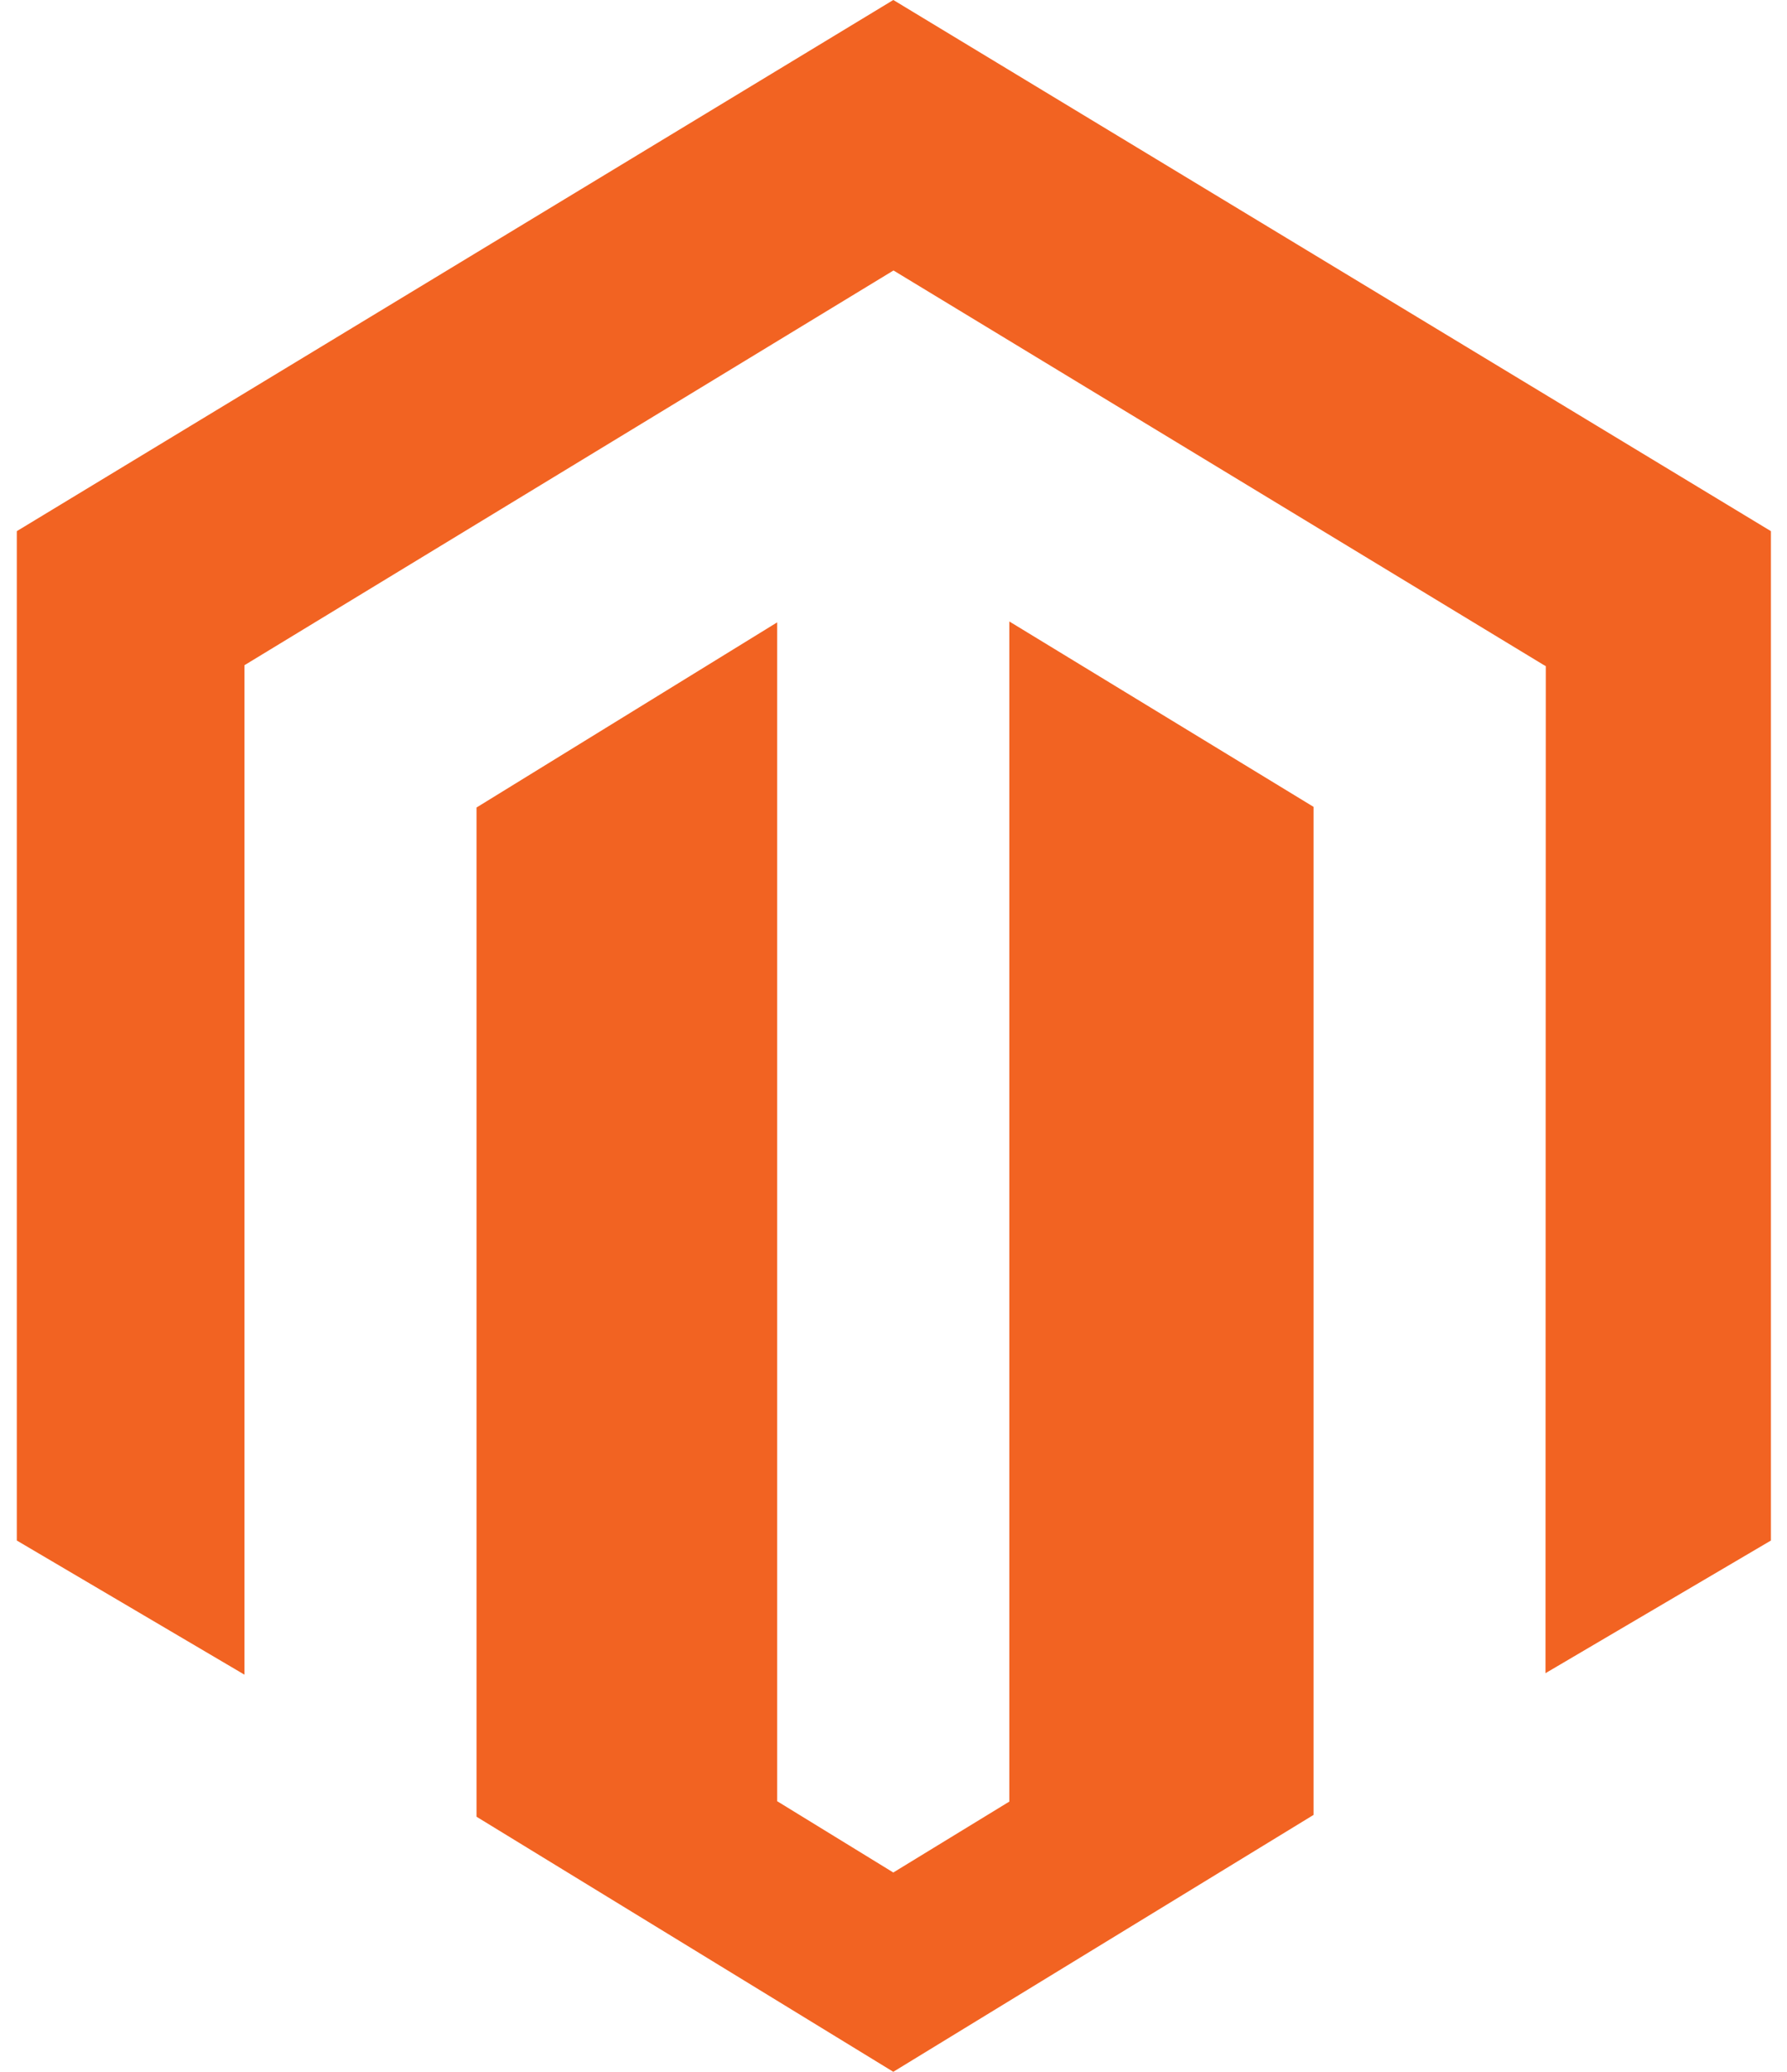
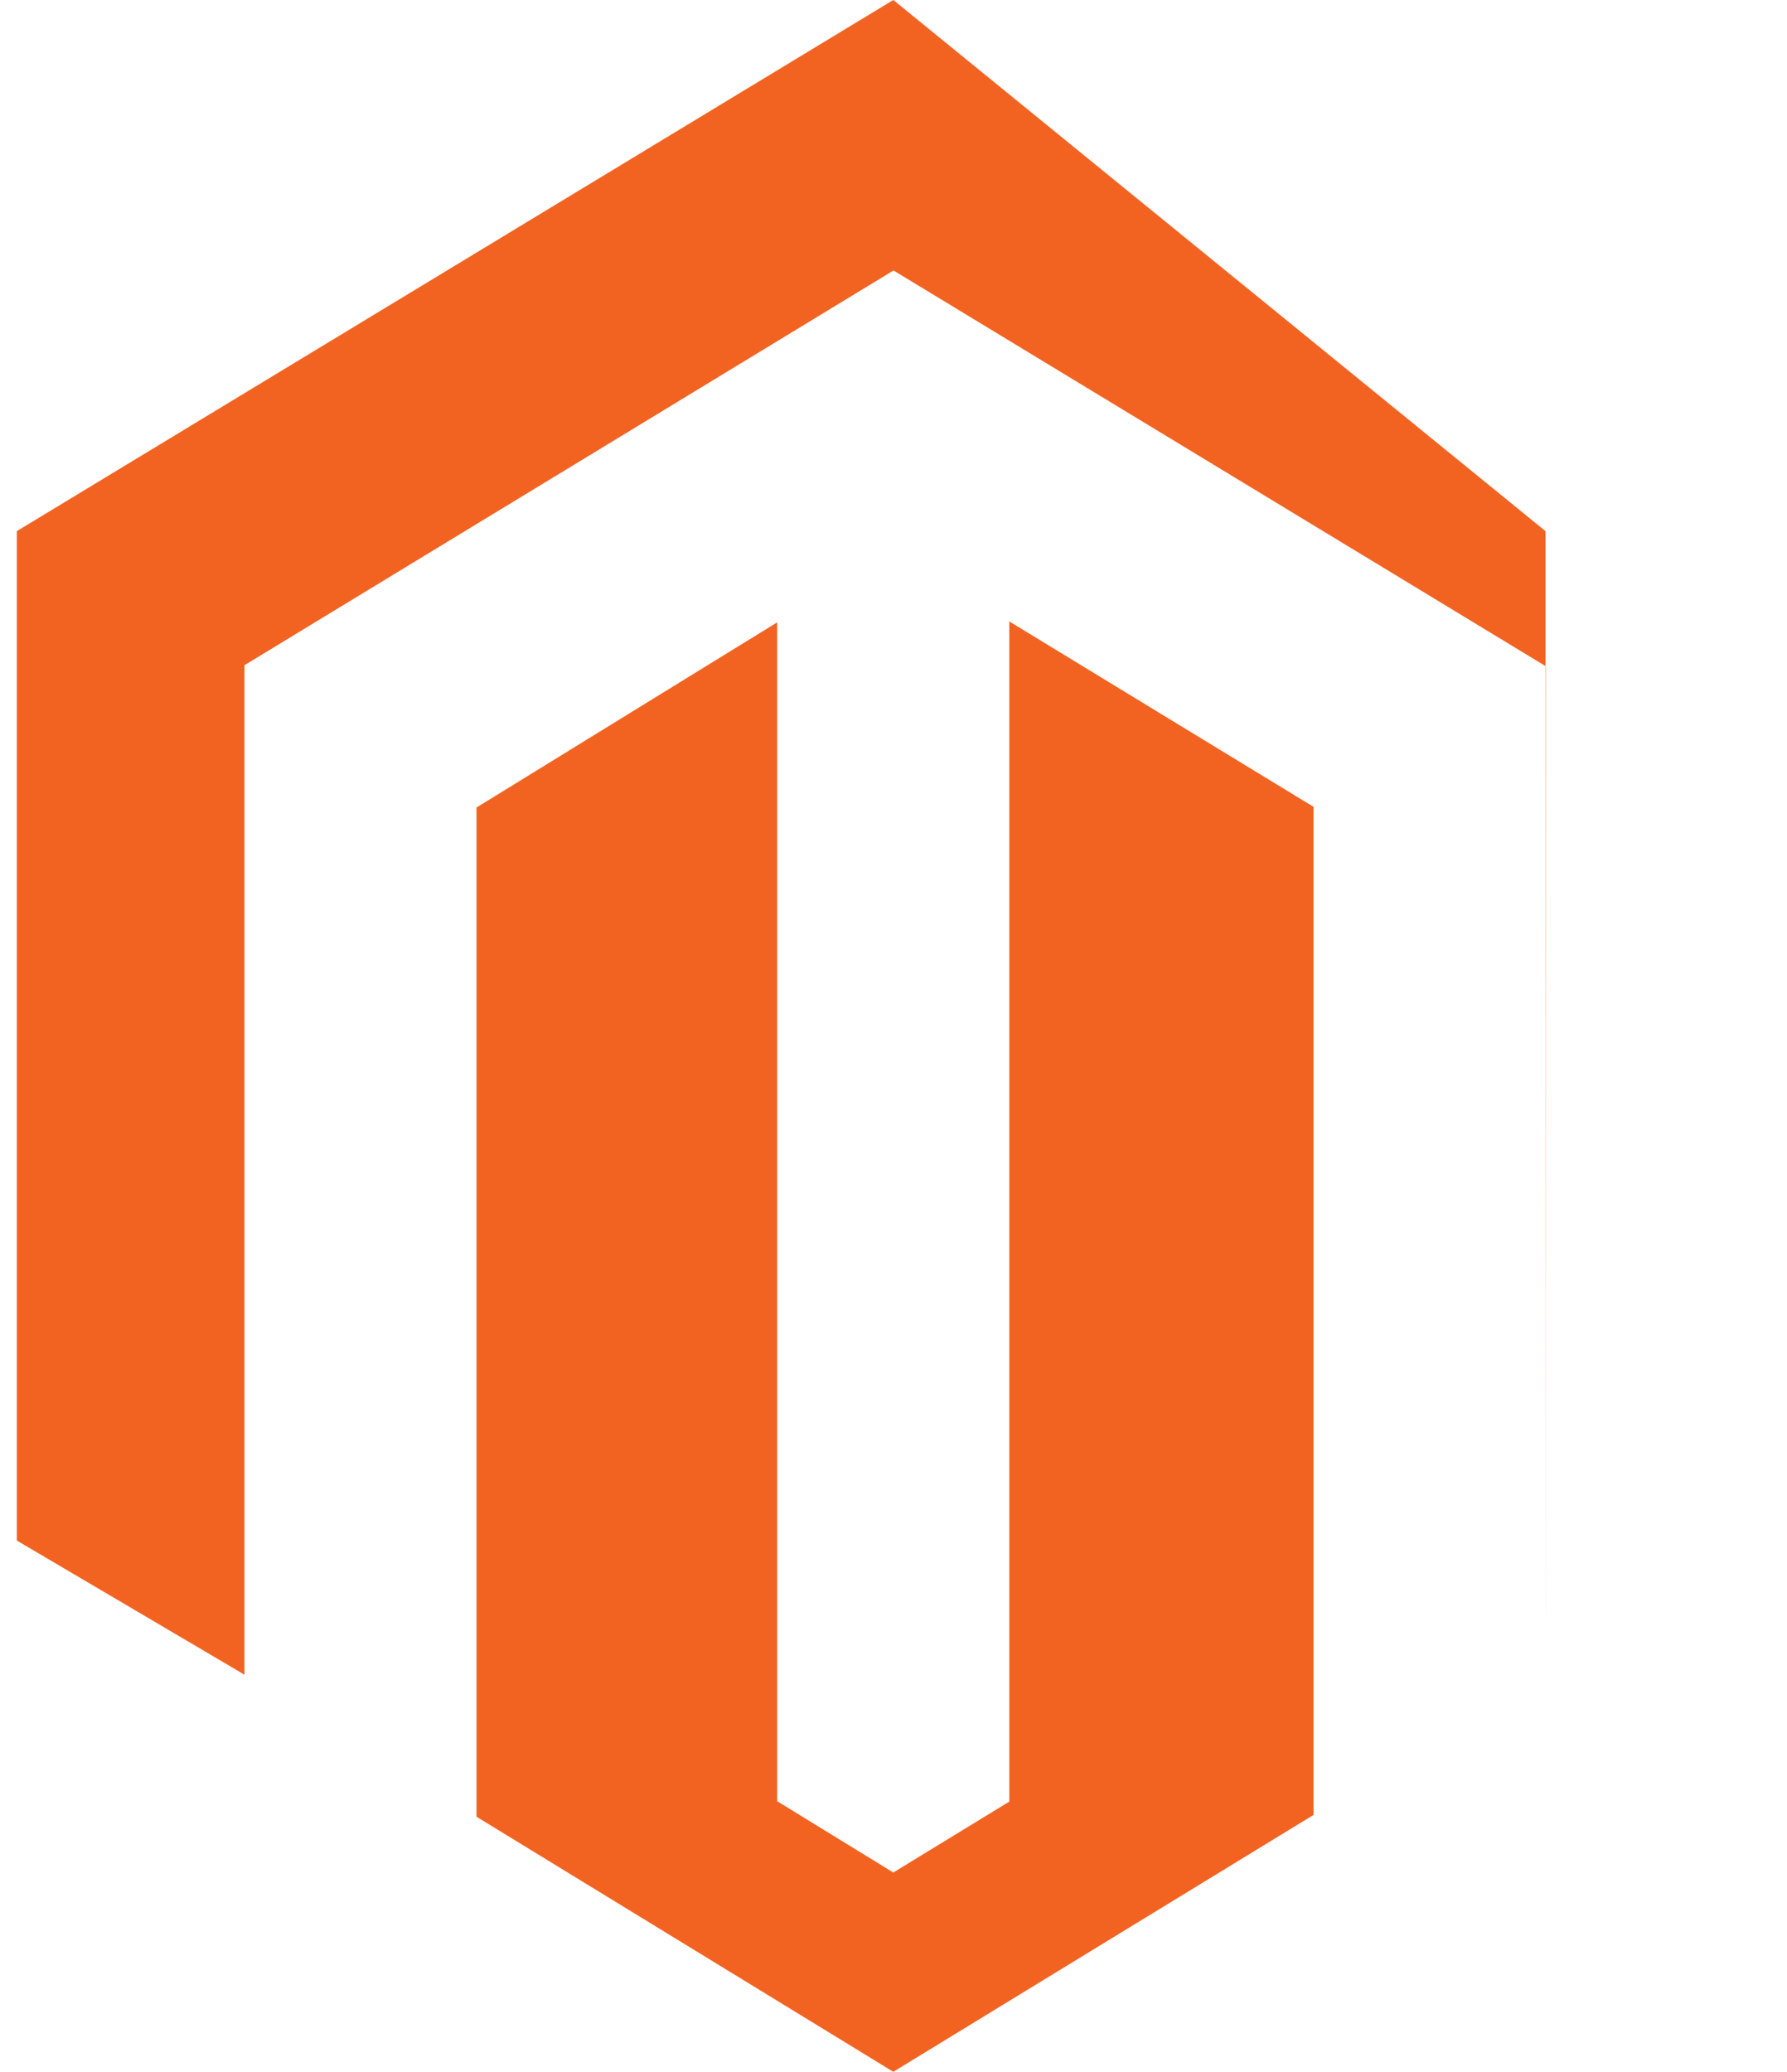
<svg xmlns="http://www.w3.org/2000/svg" width="44" height="51" viewBox="0 0 44 51" fill="none">
-   <path d="M24.852 15.297V44.348L21.995 46.094L19.136 44.339V15.32L11.733 19.878V44.721L21.995 51L32.343 44.676V19.862L24.852 15.298H24.852V15.297ZM21.995 0L0.414 13.075V37.922L6.019 41.224V16.375L22 6.658L37.996 16.361L38.061 16.398L38.054 41.187L43.604 37.922V13.075L21.996 0H21.995Z" fill="#F26322" />
+   <path d="M24.852 15.297V44.348L21.995 46.094L19.136 44.339V15.32L11.733 19.878V44.721L21.995 51L32.343 44.676V19.862L24.852 15.298H24.852V15.297ZM21.995 0L0.414 13.075V37.922L6.019 41.224V16.375L22 6.658L37.996 16.361L38.061 16.398L38.054 41.187V13.075L21.996 0H21.995Z" fill="#F26322" />
</svg>